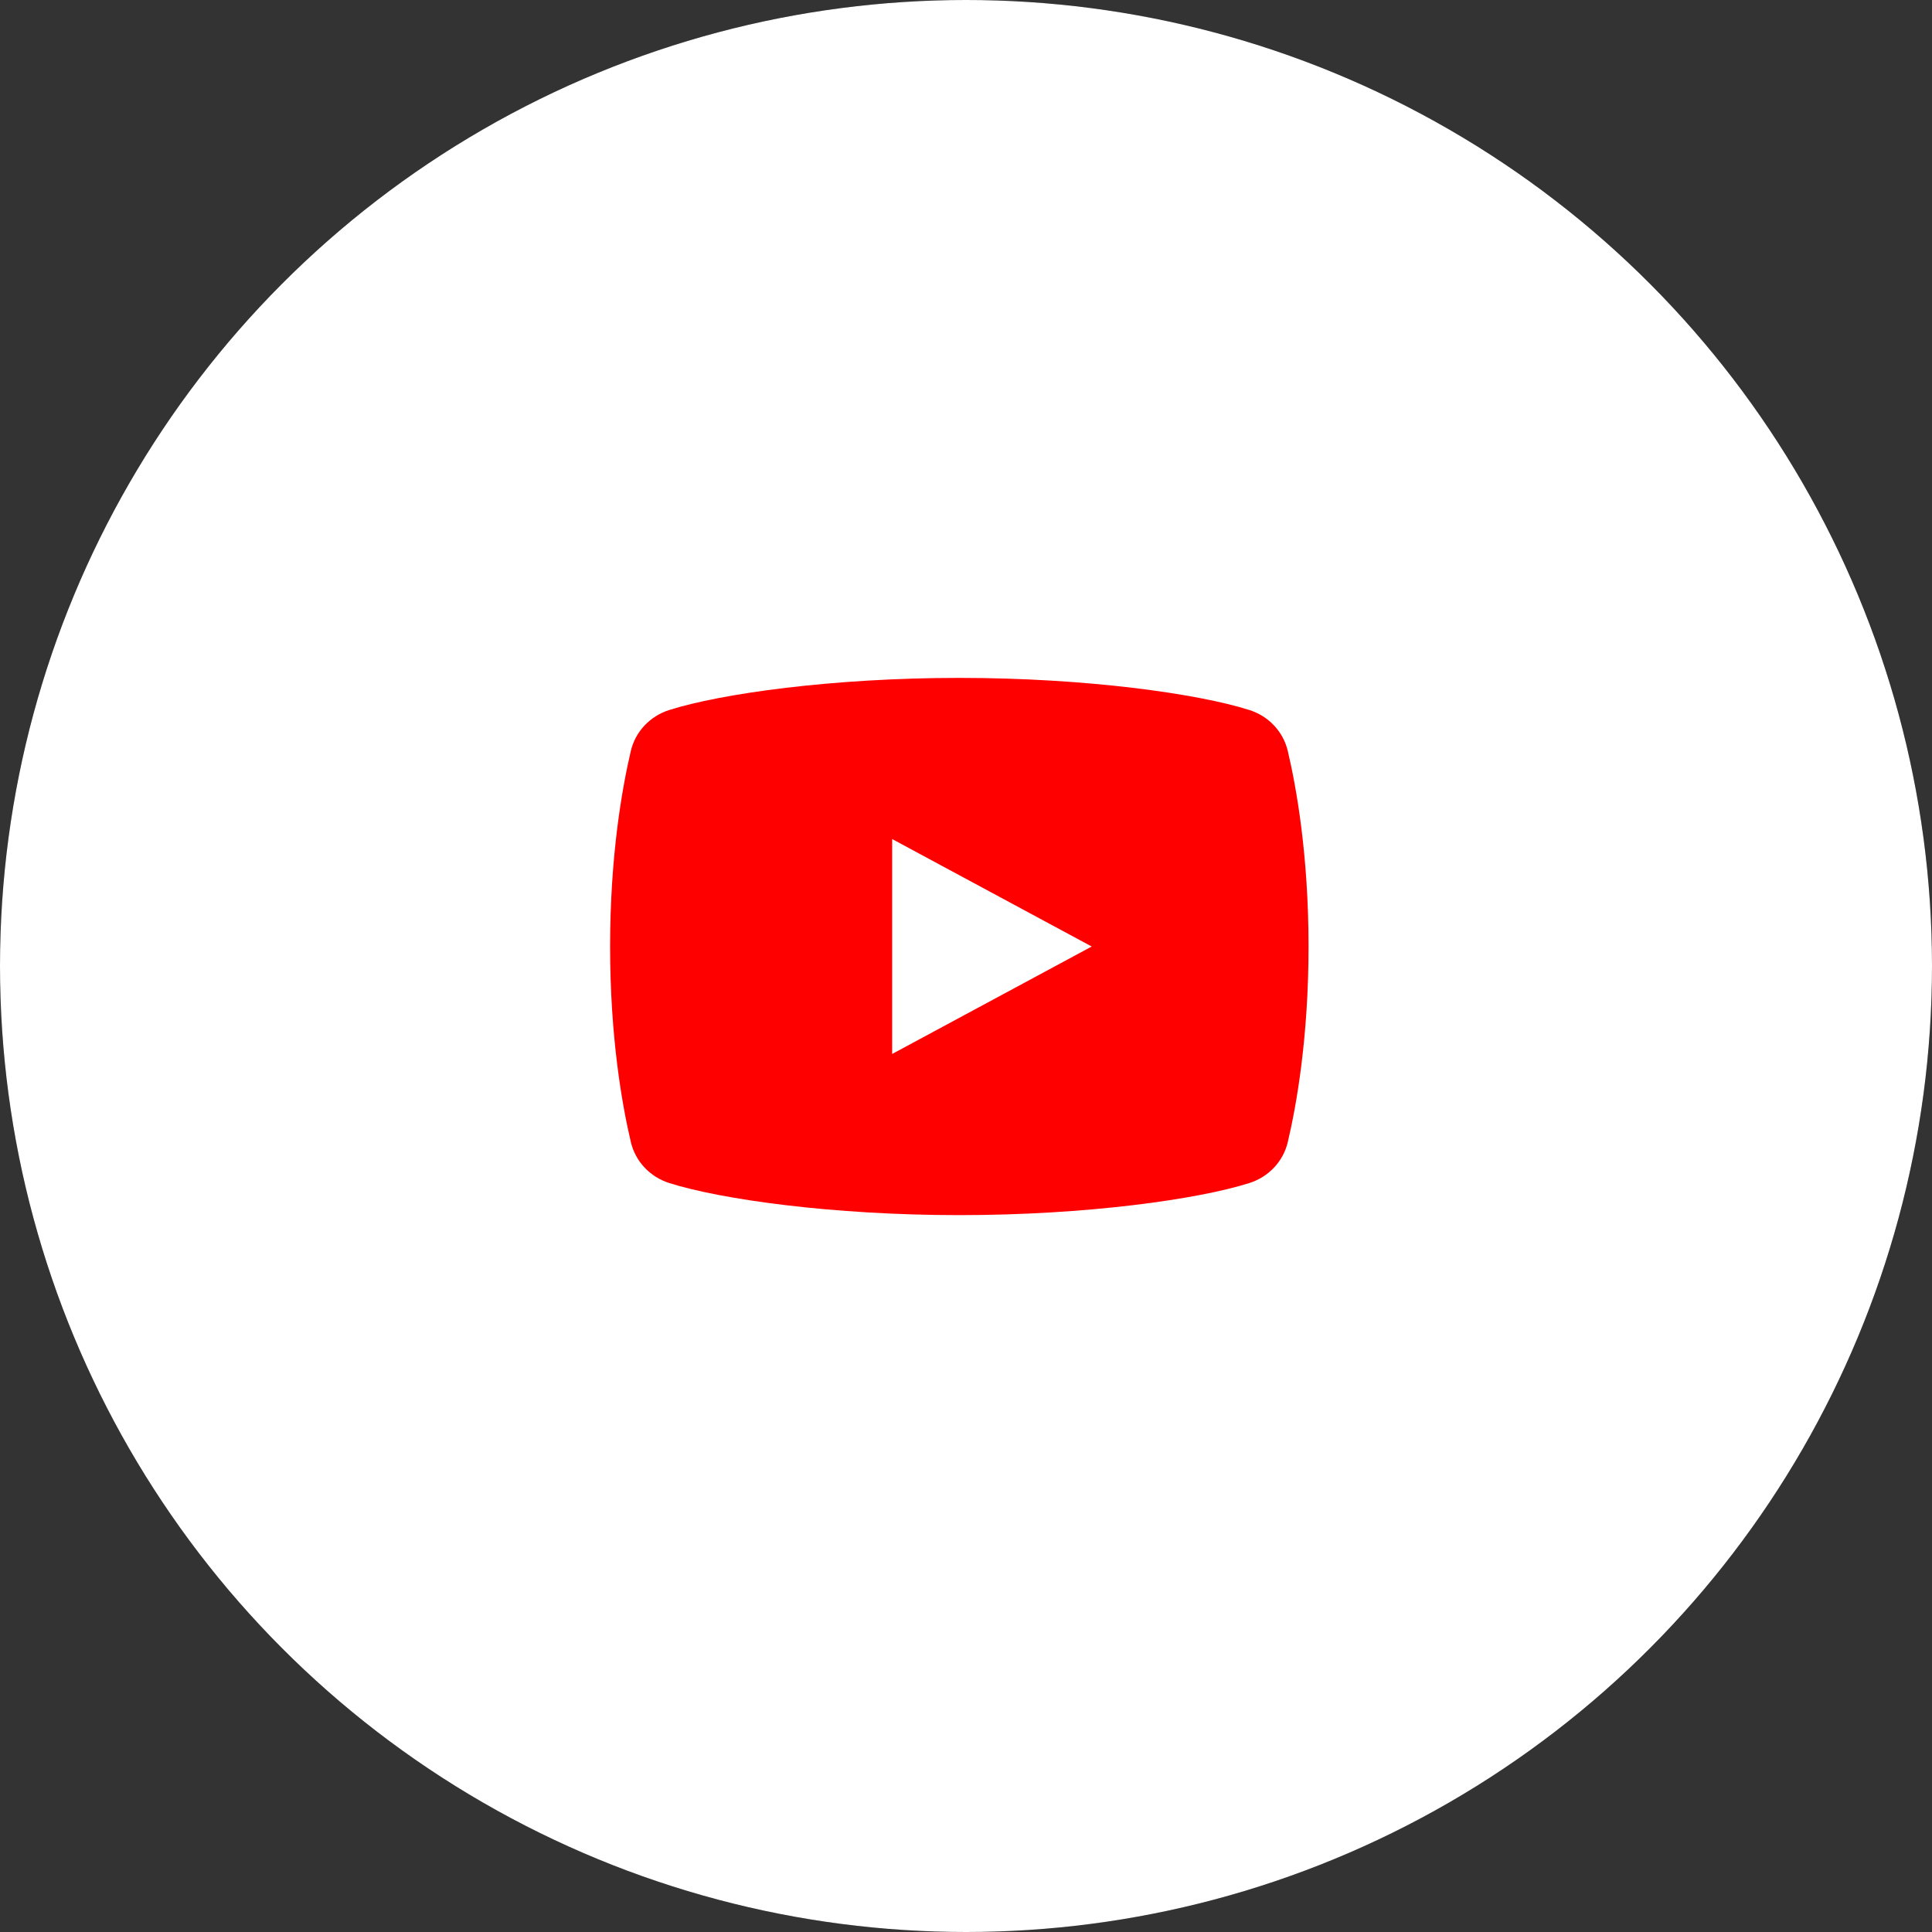
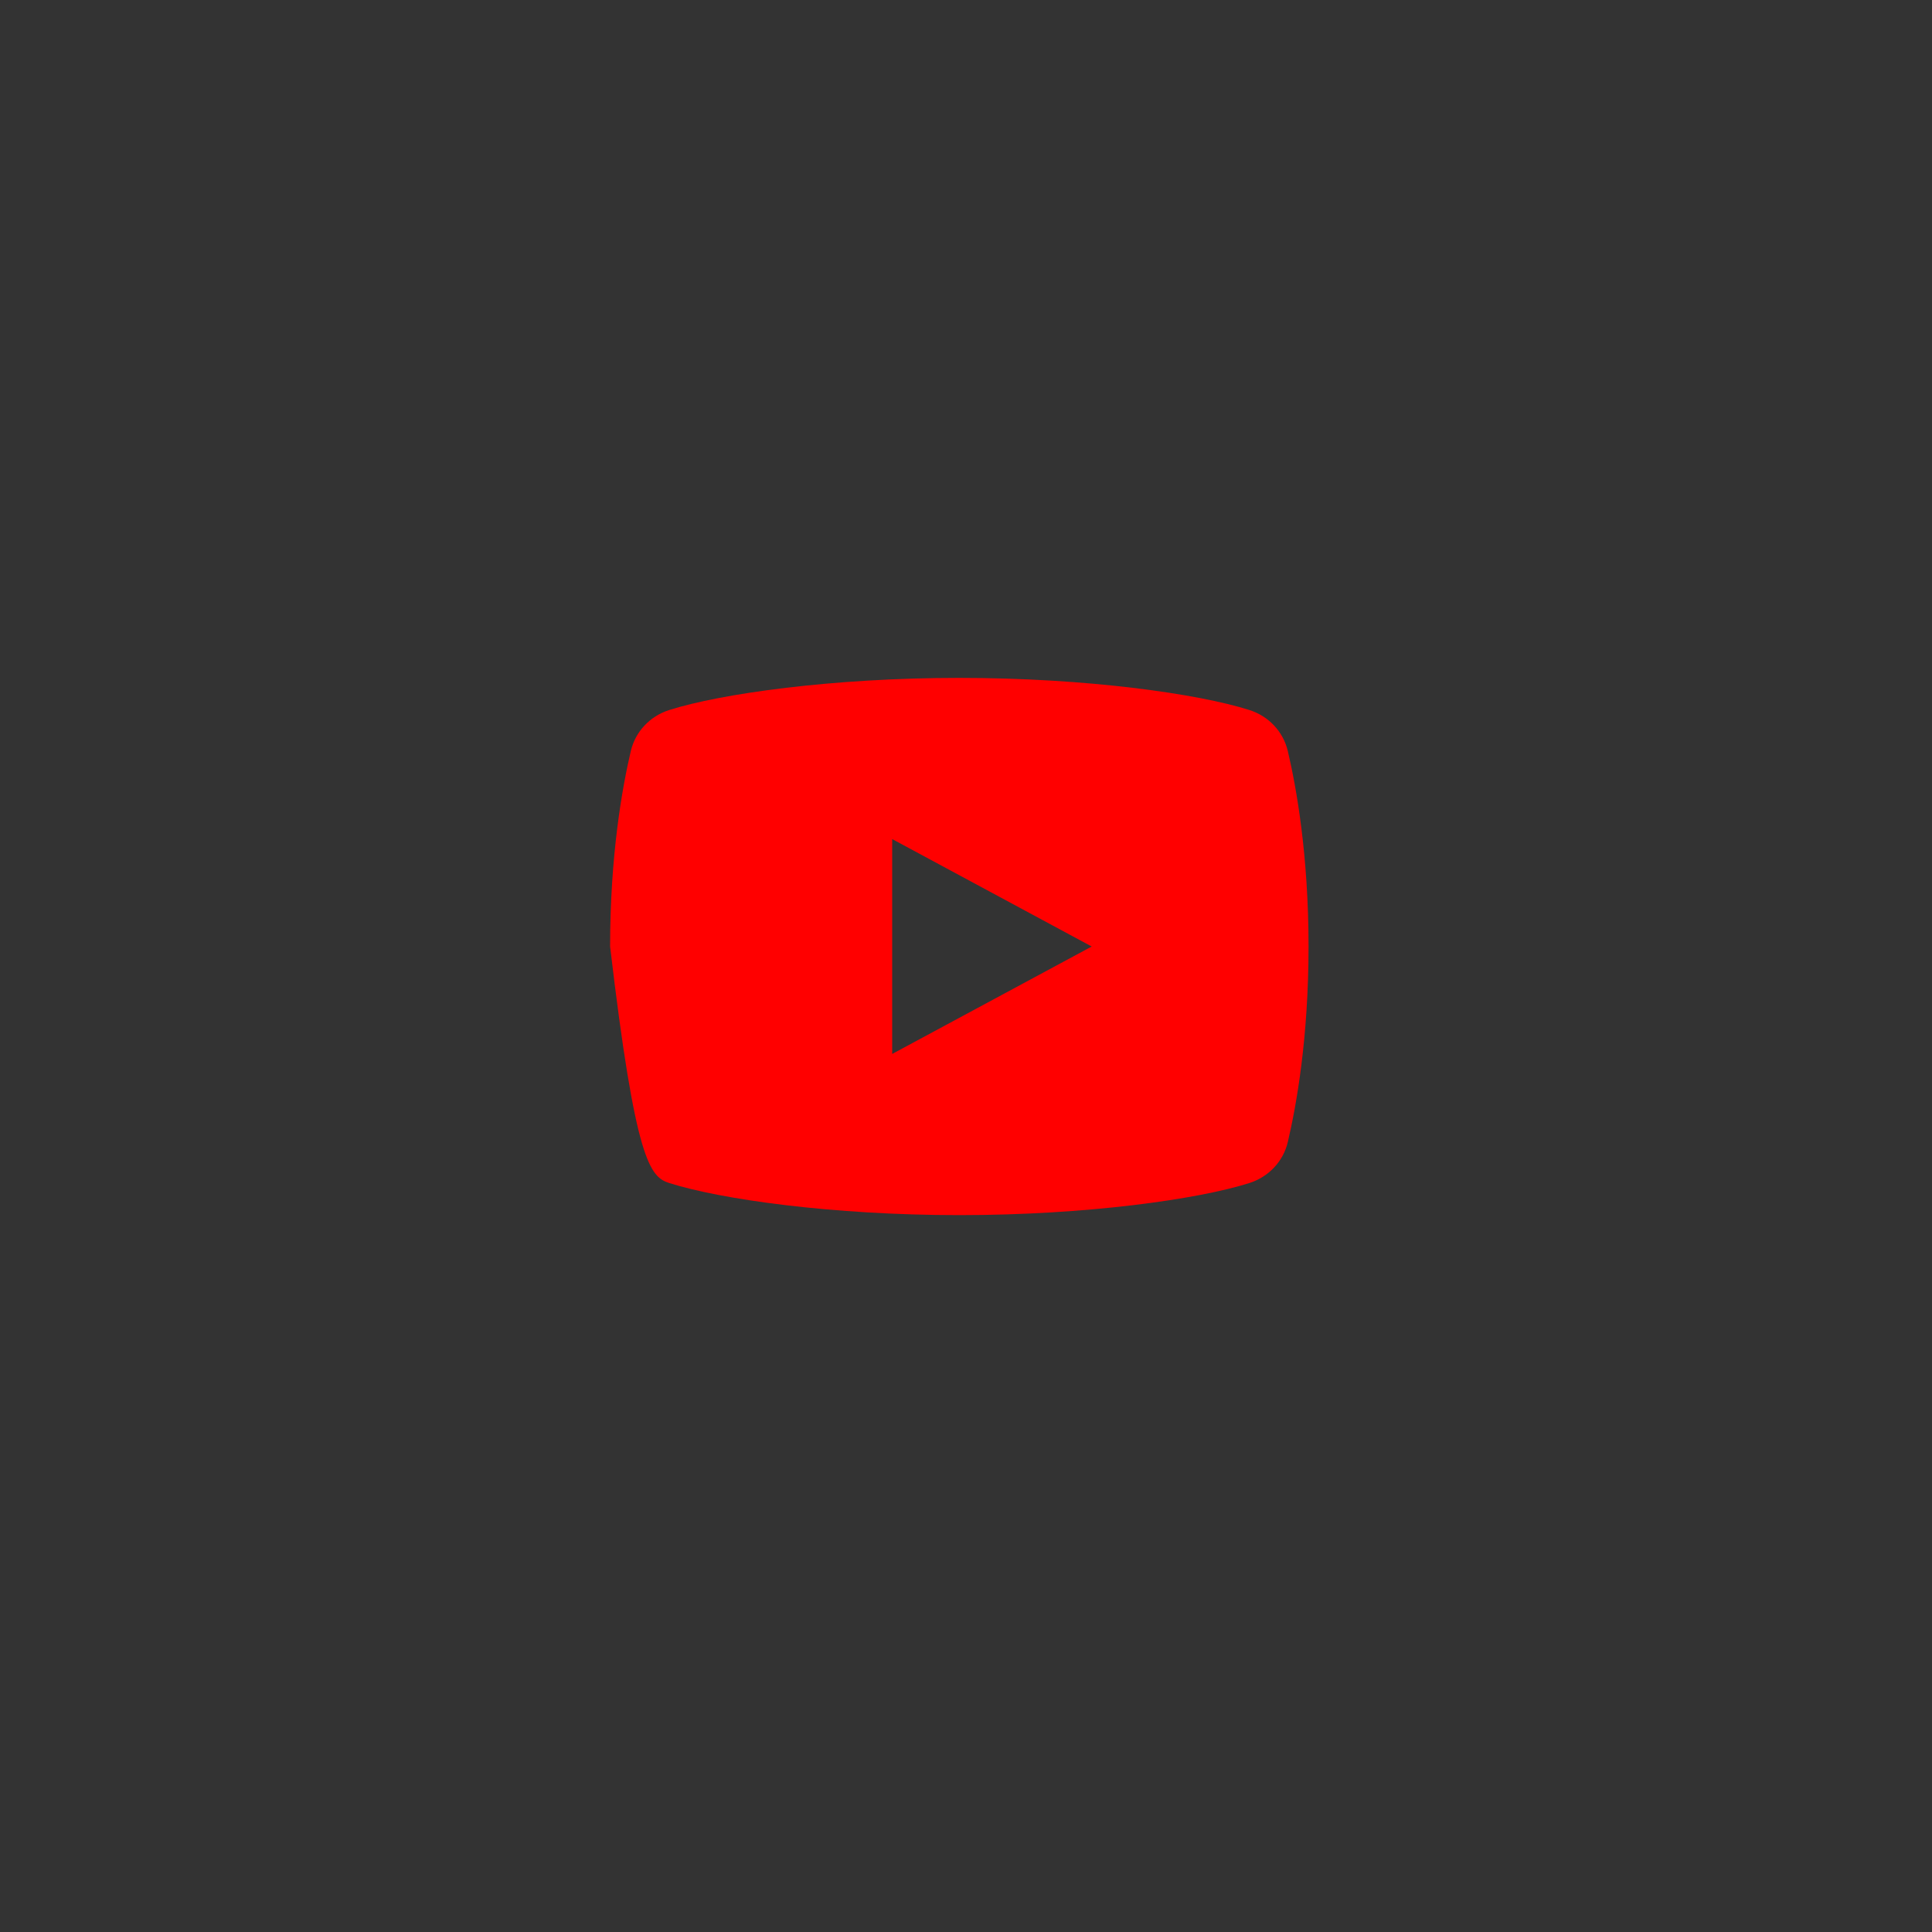
<svg xmlns="http://www.w3.org/2000/svg" width="57" height="57" viewBox="0 0 57 57" fill="none">
  <rect x="0" y="0" width="57" height="57" fill="#333333" stroke="none" />
-   <circle cx="28.5" cy="28.5" r="28.5" fill="#000103" />
-   <circle cx="28.5" cy="28.5" r="28.5" fill="white" />
-   <path d="M37.994 22.157C37.859 21.586 37.431 21.128 36.858 20.947C35.341 20.465 32.049 20 28.303 20C24.557 20 21.265 20.465 19.747 20.947C19.174 21.128 18.746 21.586 18.611 22.157C18.358 23.234 18 25.232 18 27.925C18 30.619 18.358 32.617 18.612 33.694C18.746 34.265 19.175 34.722 19.747 34.904C21.265 35.385 24.557 35.85 28.303 35.85C32.049 35.85 35.341 35.385 36.858 34.904C37.431 34.722 37.86 34.265 37.994 33.694C38.248 32.617 38.606 30.619 38.606 27.925C38.606 25.232 38.248 23.234 37.994 22.157ZM26.322 31.095V24.755L32.209 27.925L26.322 31.095Z" fill="#FF0000" />
+   <path d="M37.994 22.157C37.859 21.586 37.431 21.128 36.858 20.947C35.341 20.465 32.049 20 28.303 20C24.557 20 21.265 20.465 19.747 20.947C19.174 21.128 18.746 21.586 18.611 22.157C18.358 23.234 18 25.232 18 27.925C18.746 34.265 19.175 34.722 19.747 34.904C21.265 35.385 24.557 35.85 28.303 35.85C32.049 35.85 35.341 35.385 36.858 34.904C37.431 34.722 37.86 34.265 37.994 33.694C38.248 32.617 38.606 30.619 38.606 27.925C38.606 25.232 38.248 23.234 37.994 22.157ZM26.322 31.095V24.755L32.209 27.925L26.322 31.095Z" fill="#FF0000" />
</svg>